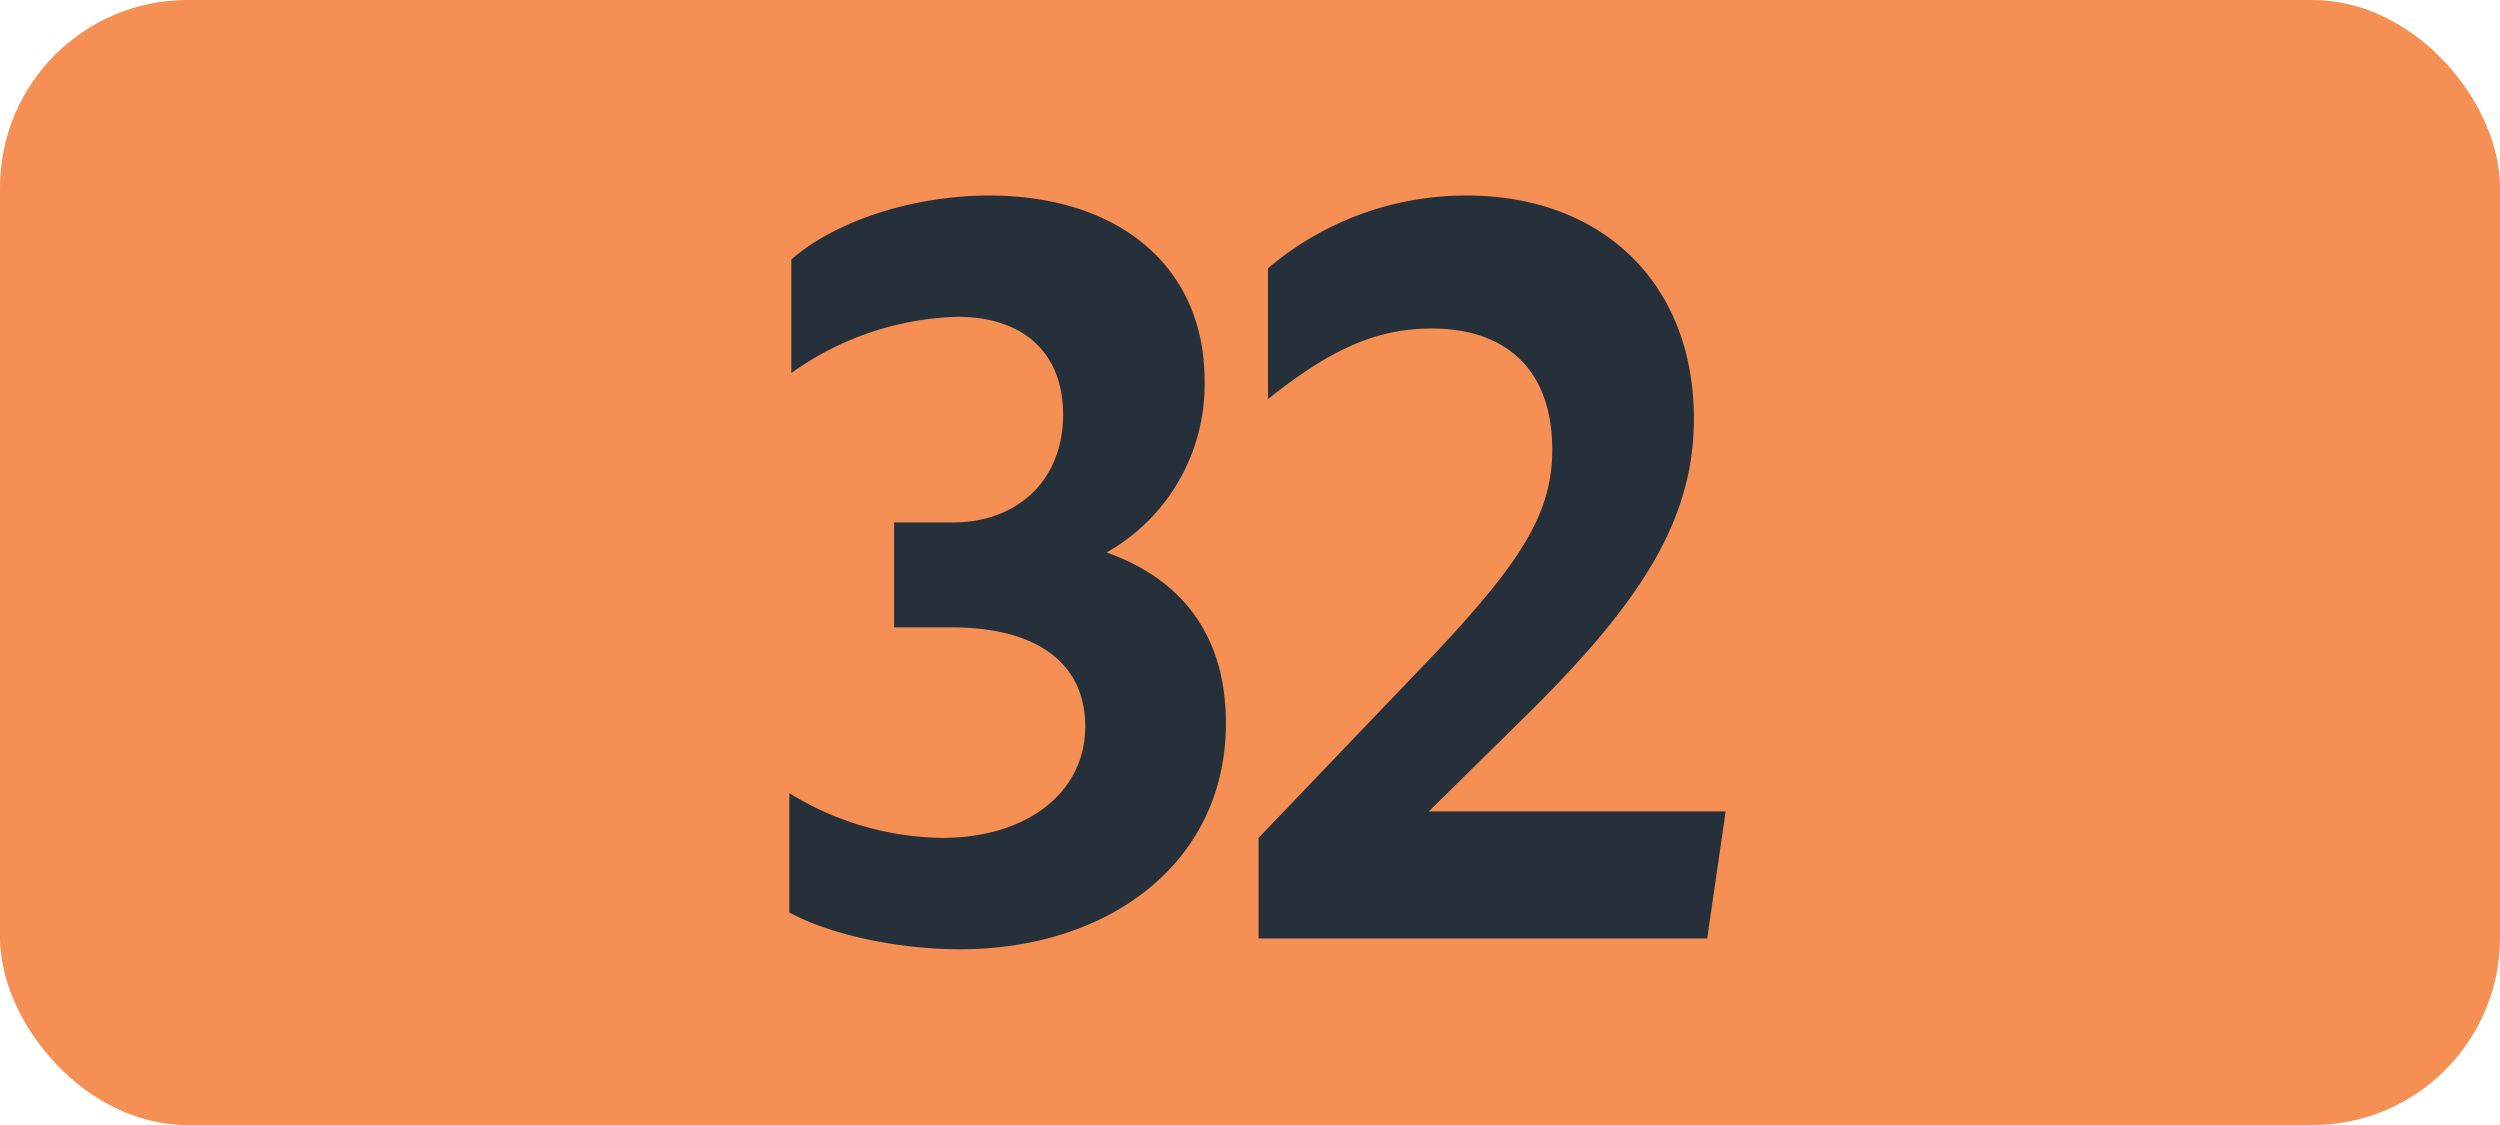
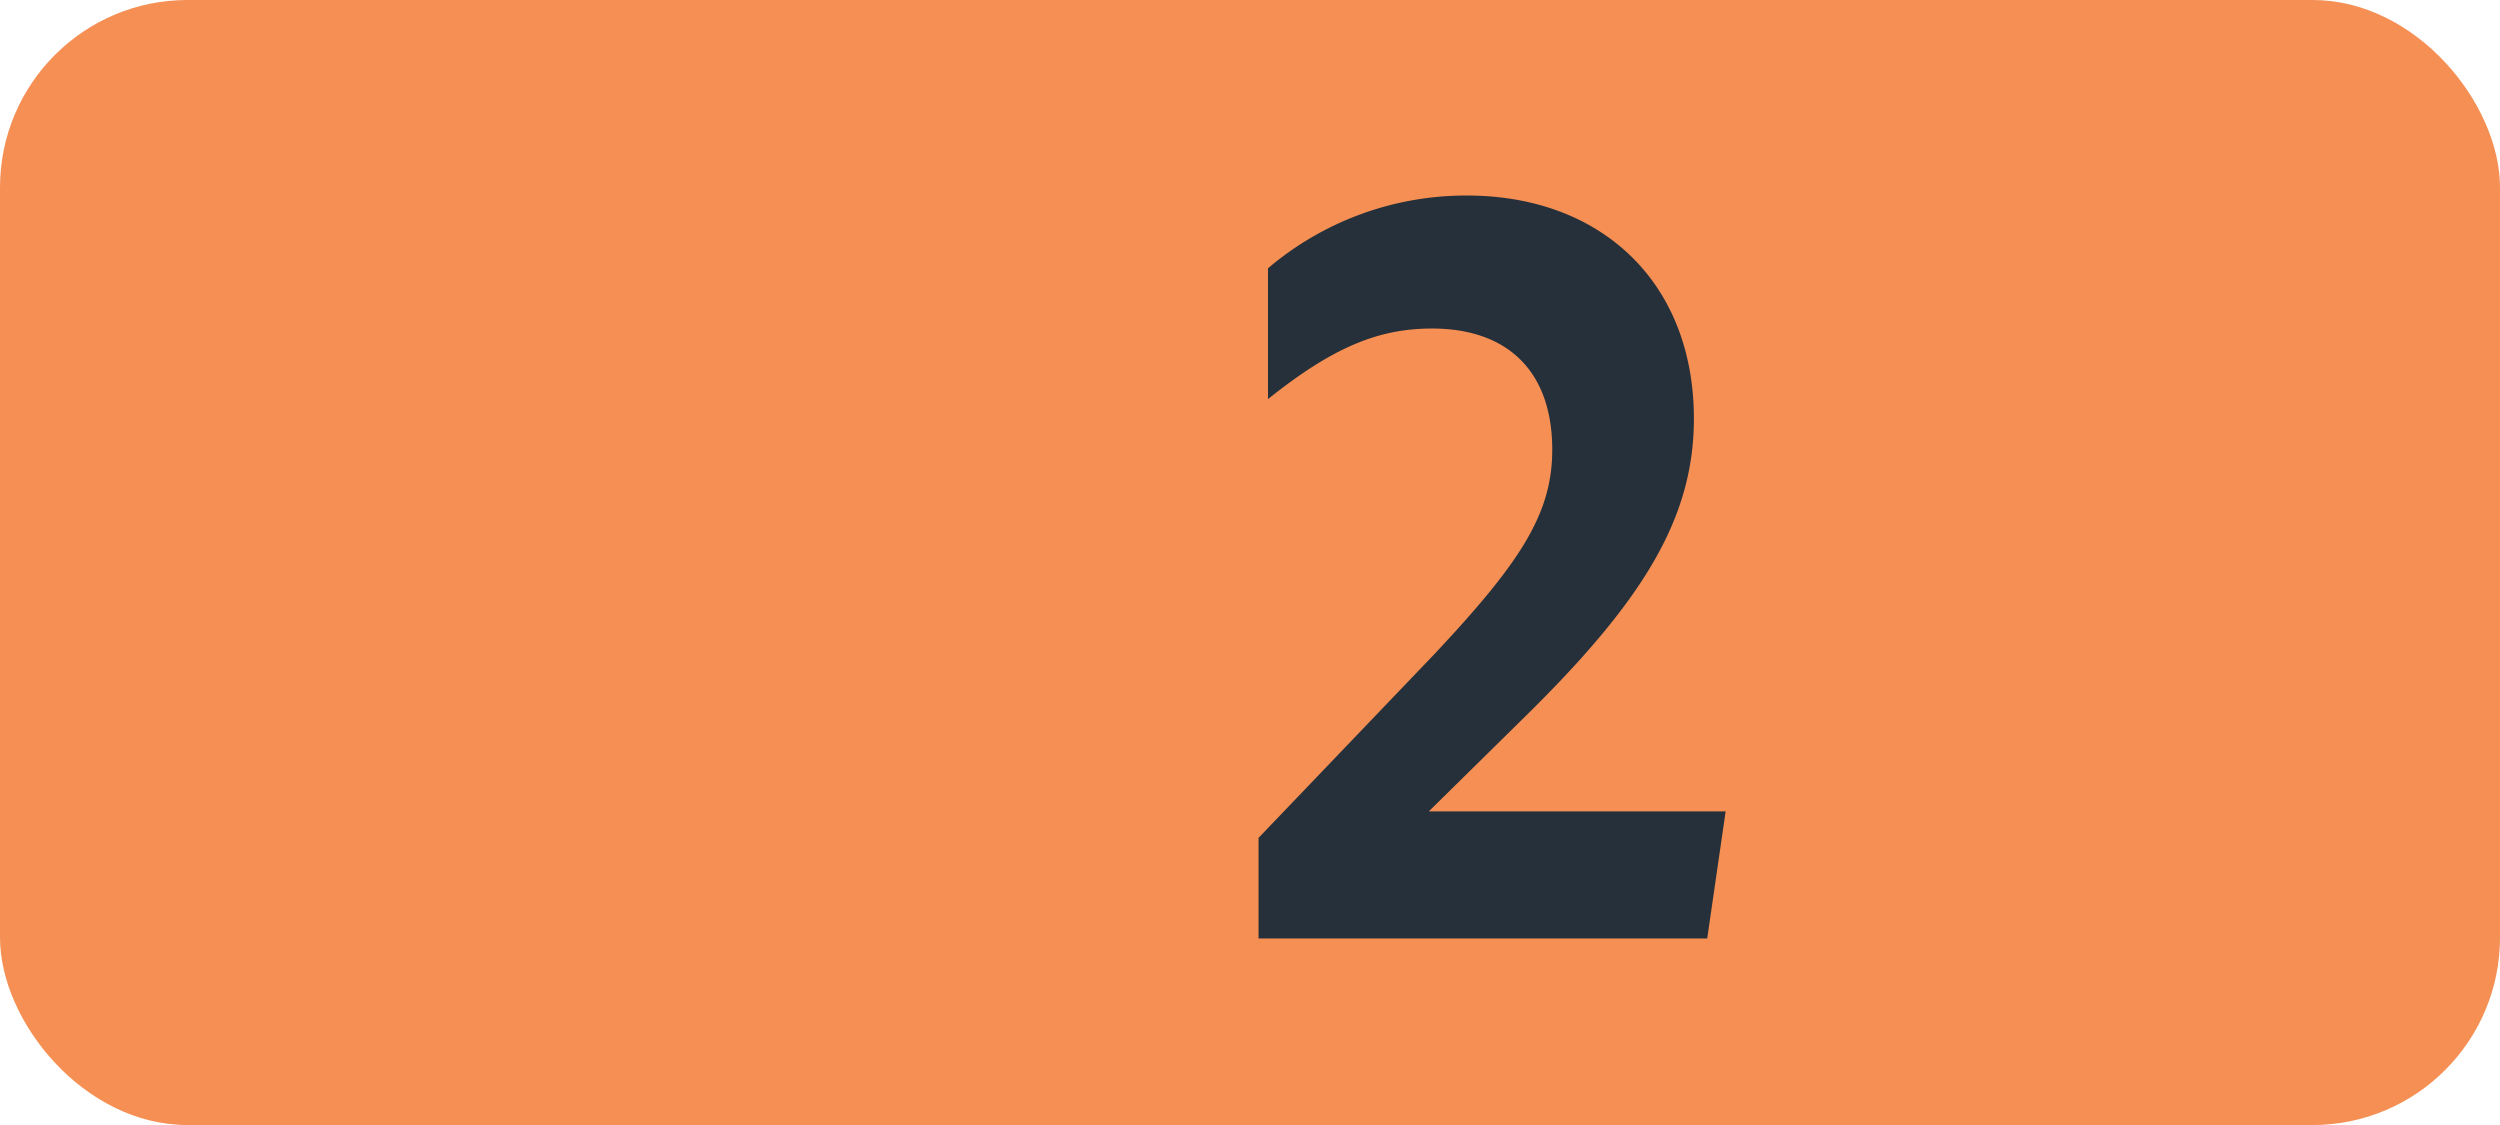
<svg xmlns="http://www.w3.org/2000/svg" id="Calque_1" data-name="Calque 1" viewBox="0 0 283.46 127.56">
  <defs>
    <style>.cls-1{fill:#f58f53;}.cls-2{fill:#25303b;}.cls-3{fill:none;stroke:#1d1d1b;stroke-miterlimit:10;stroke-width:0.1px;stroke-dasharray:1.2;}</style>
  </defs>
  <rect class="cls-1" width="283.46" height="127.56" rx="21.26" />
-   <path class="cls-2" d="M89.5,103.46V89.93A33.6,33.6,0,0,0,106.88,95c9.46,0,16.17-5.06,16.17-12.65,0-7-5.28-11.22-15.17-11.22h-6.5V59.24H108c7.59,0,12.54-5,12.54-12.21,0-6.93-4.39-11.11-12-11.11A33.91,33.91,0,0,0,89.72,42.3V29.43c5-4.4,13.86-7.26,22.44-7.26,14.53,0,24.42,7.92,24.42,21a21.86,21.86,0,0,1-11.11,19.47C134.17,65.73,139,72.22,139,82c0,15.84-13.31,25.63-30.14,25.63C101.6,107.64,93.9,105.88,89.5,103.46Z" />
  <path class="cls-2" d="M142.7,95l20-20.9C172.4,63.75,176,58.25,176,51c0-8.91-5.06-13.75-13.64-13.75-6.16,0-11.33,2.2-18.59,8V30.42a34.69,34.69,0,0,1,22.55-8.25c15.29,0,25.74,9.9,25.74,25.3,0,11.55-6.05,21-19.69,34.32L162,92h33.66l-2.09,14.41H142.7Z" />
  <path class="cls-3" d="M51.1,36.85" />
  <path class="cls-3" d="M51.1,0" />
  <path class="cls-3" d="M51.1,36.85" />
  <path class="cls-3" d="M51.1,0" />
</svg>